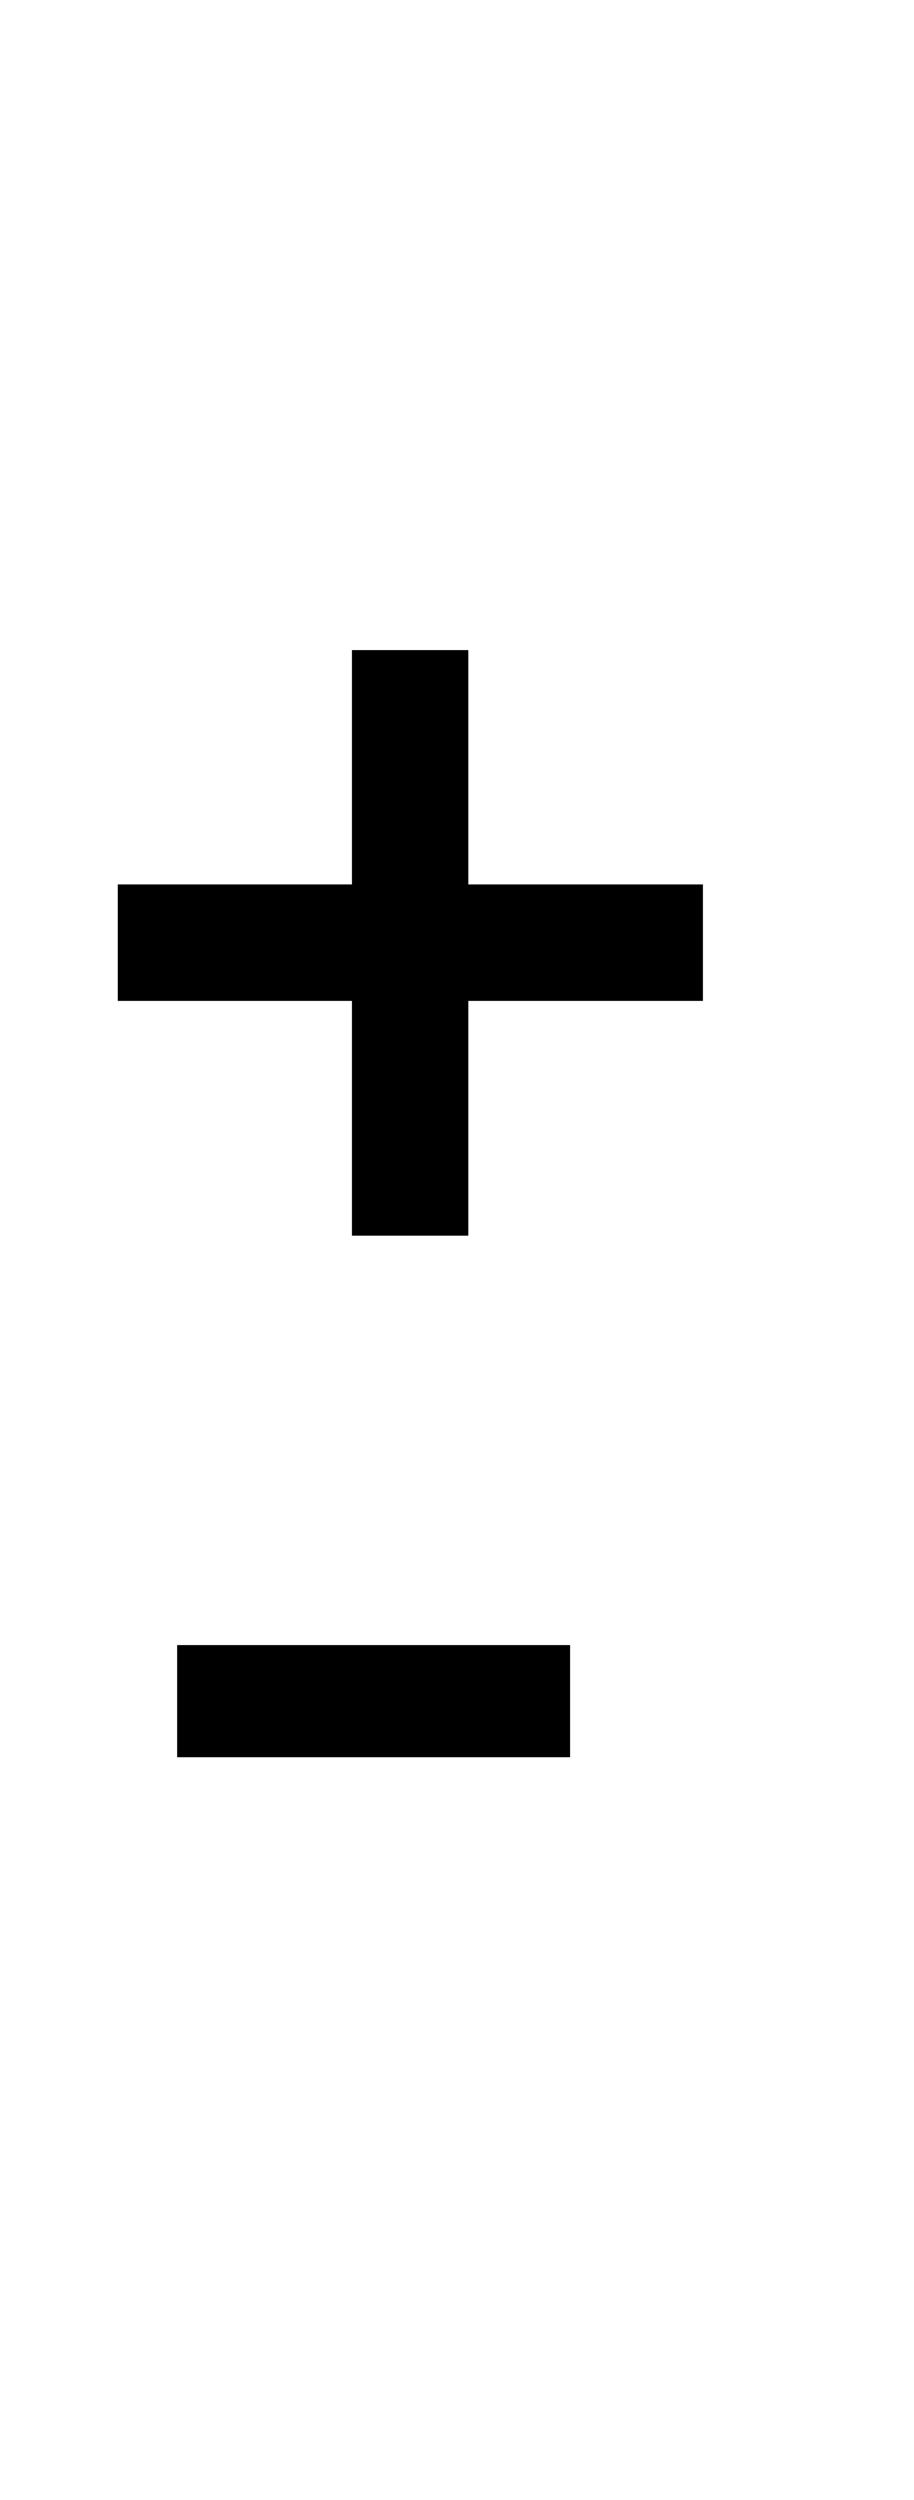
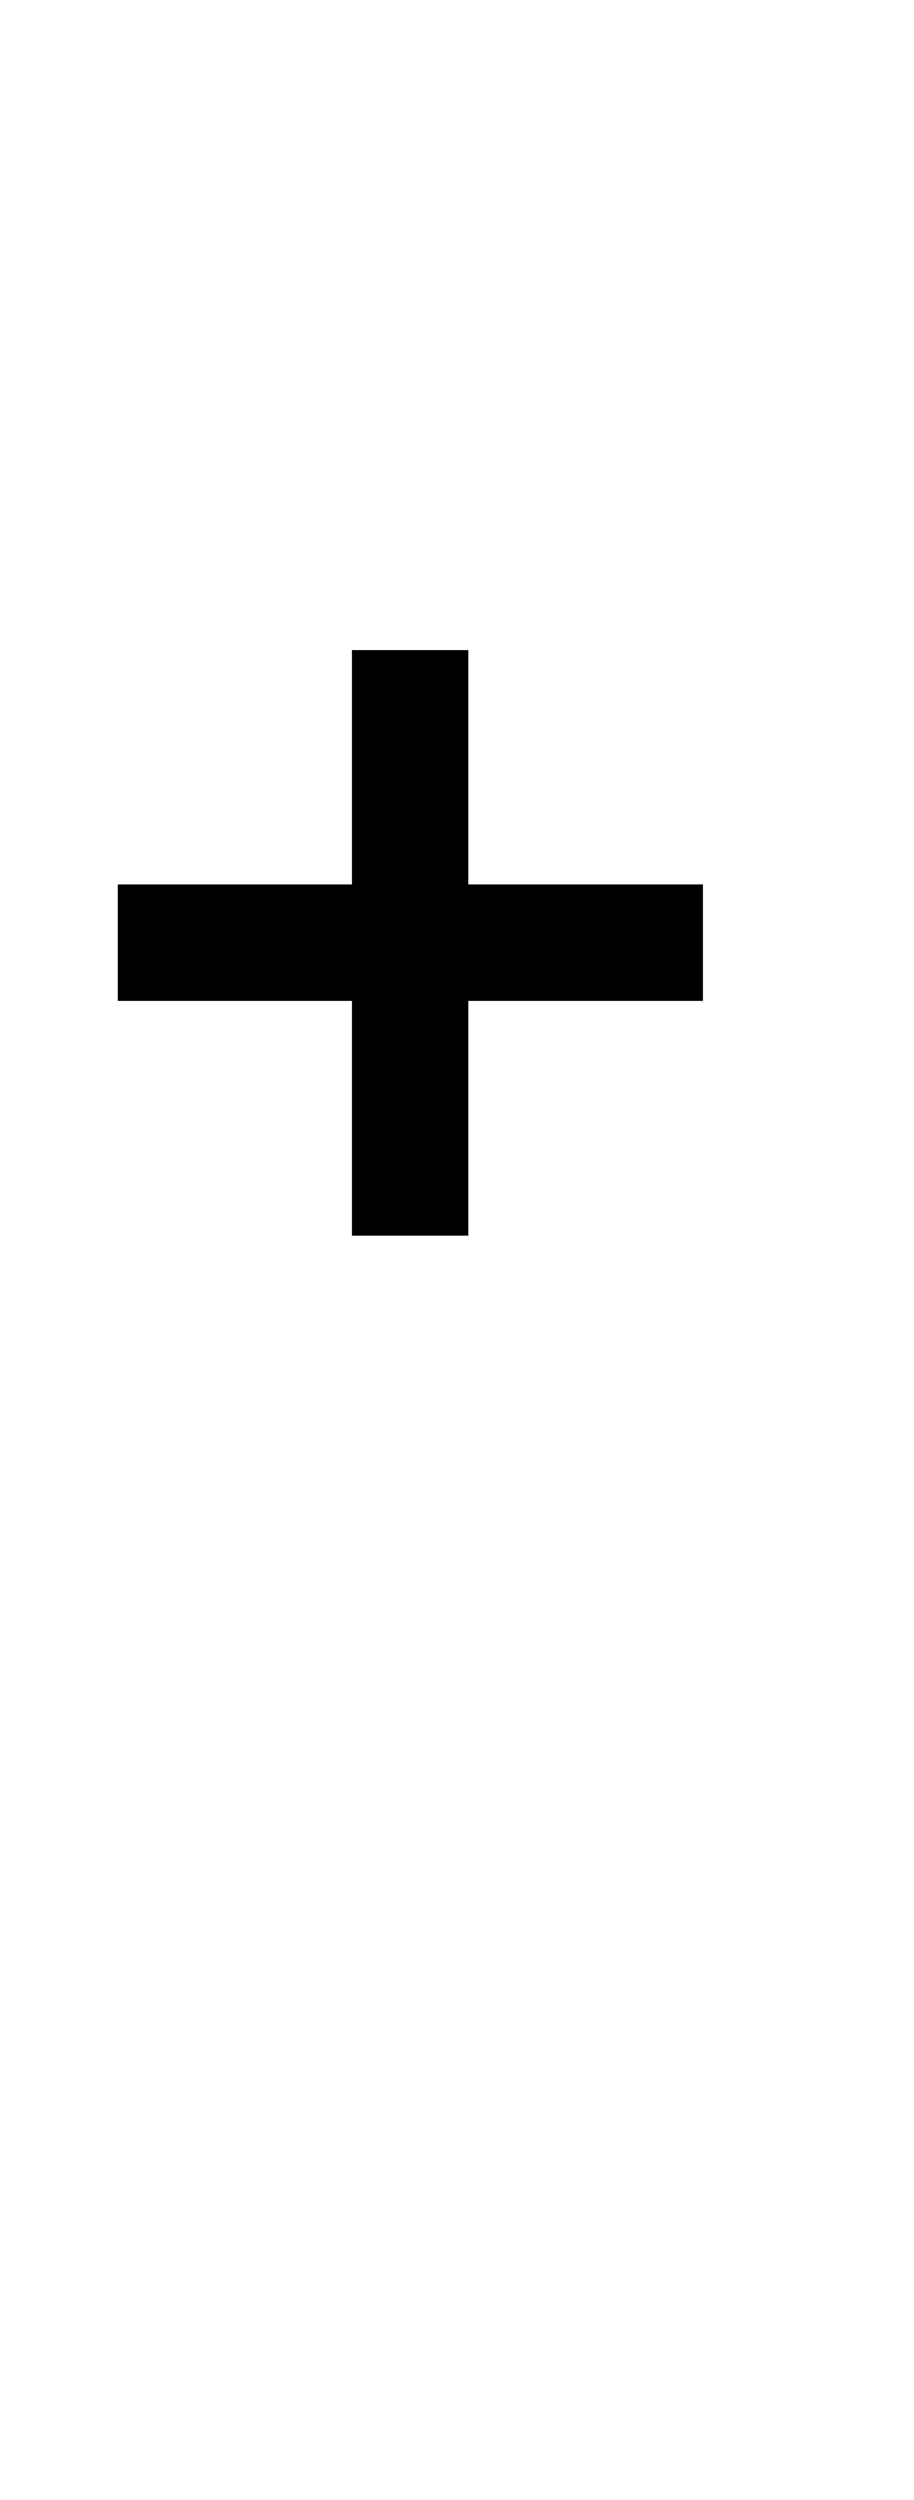
<svg xmlns="http://www.w3.org/2000/svg" width="15" height="41" viewBox="0 0 15 41" fill="none">
  <path d="M5.776 20.264V10.661H7.686V20.264H5.776ZM1.933 16.414V14.504H11.536V16.414H1.933Z" fill="black" />
-   <path d="M9.356 26.978V28.817H2.907V26.978H9.356Z" fill="black" />
</svg>